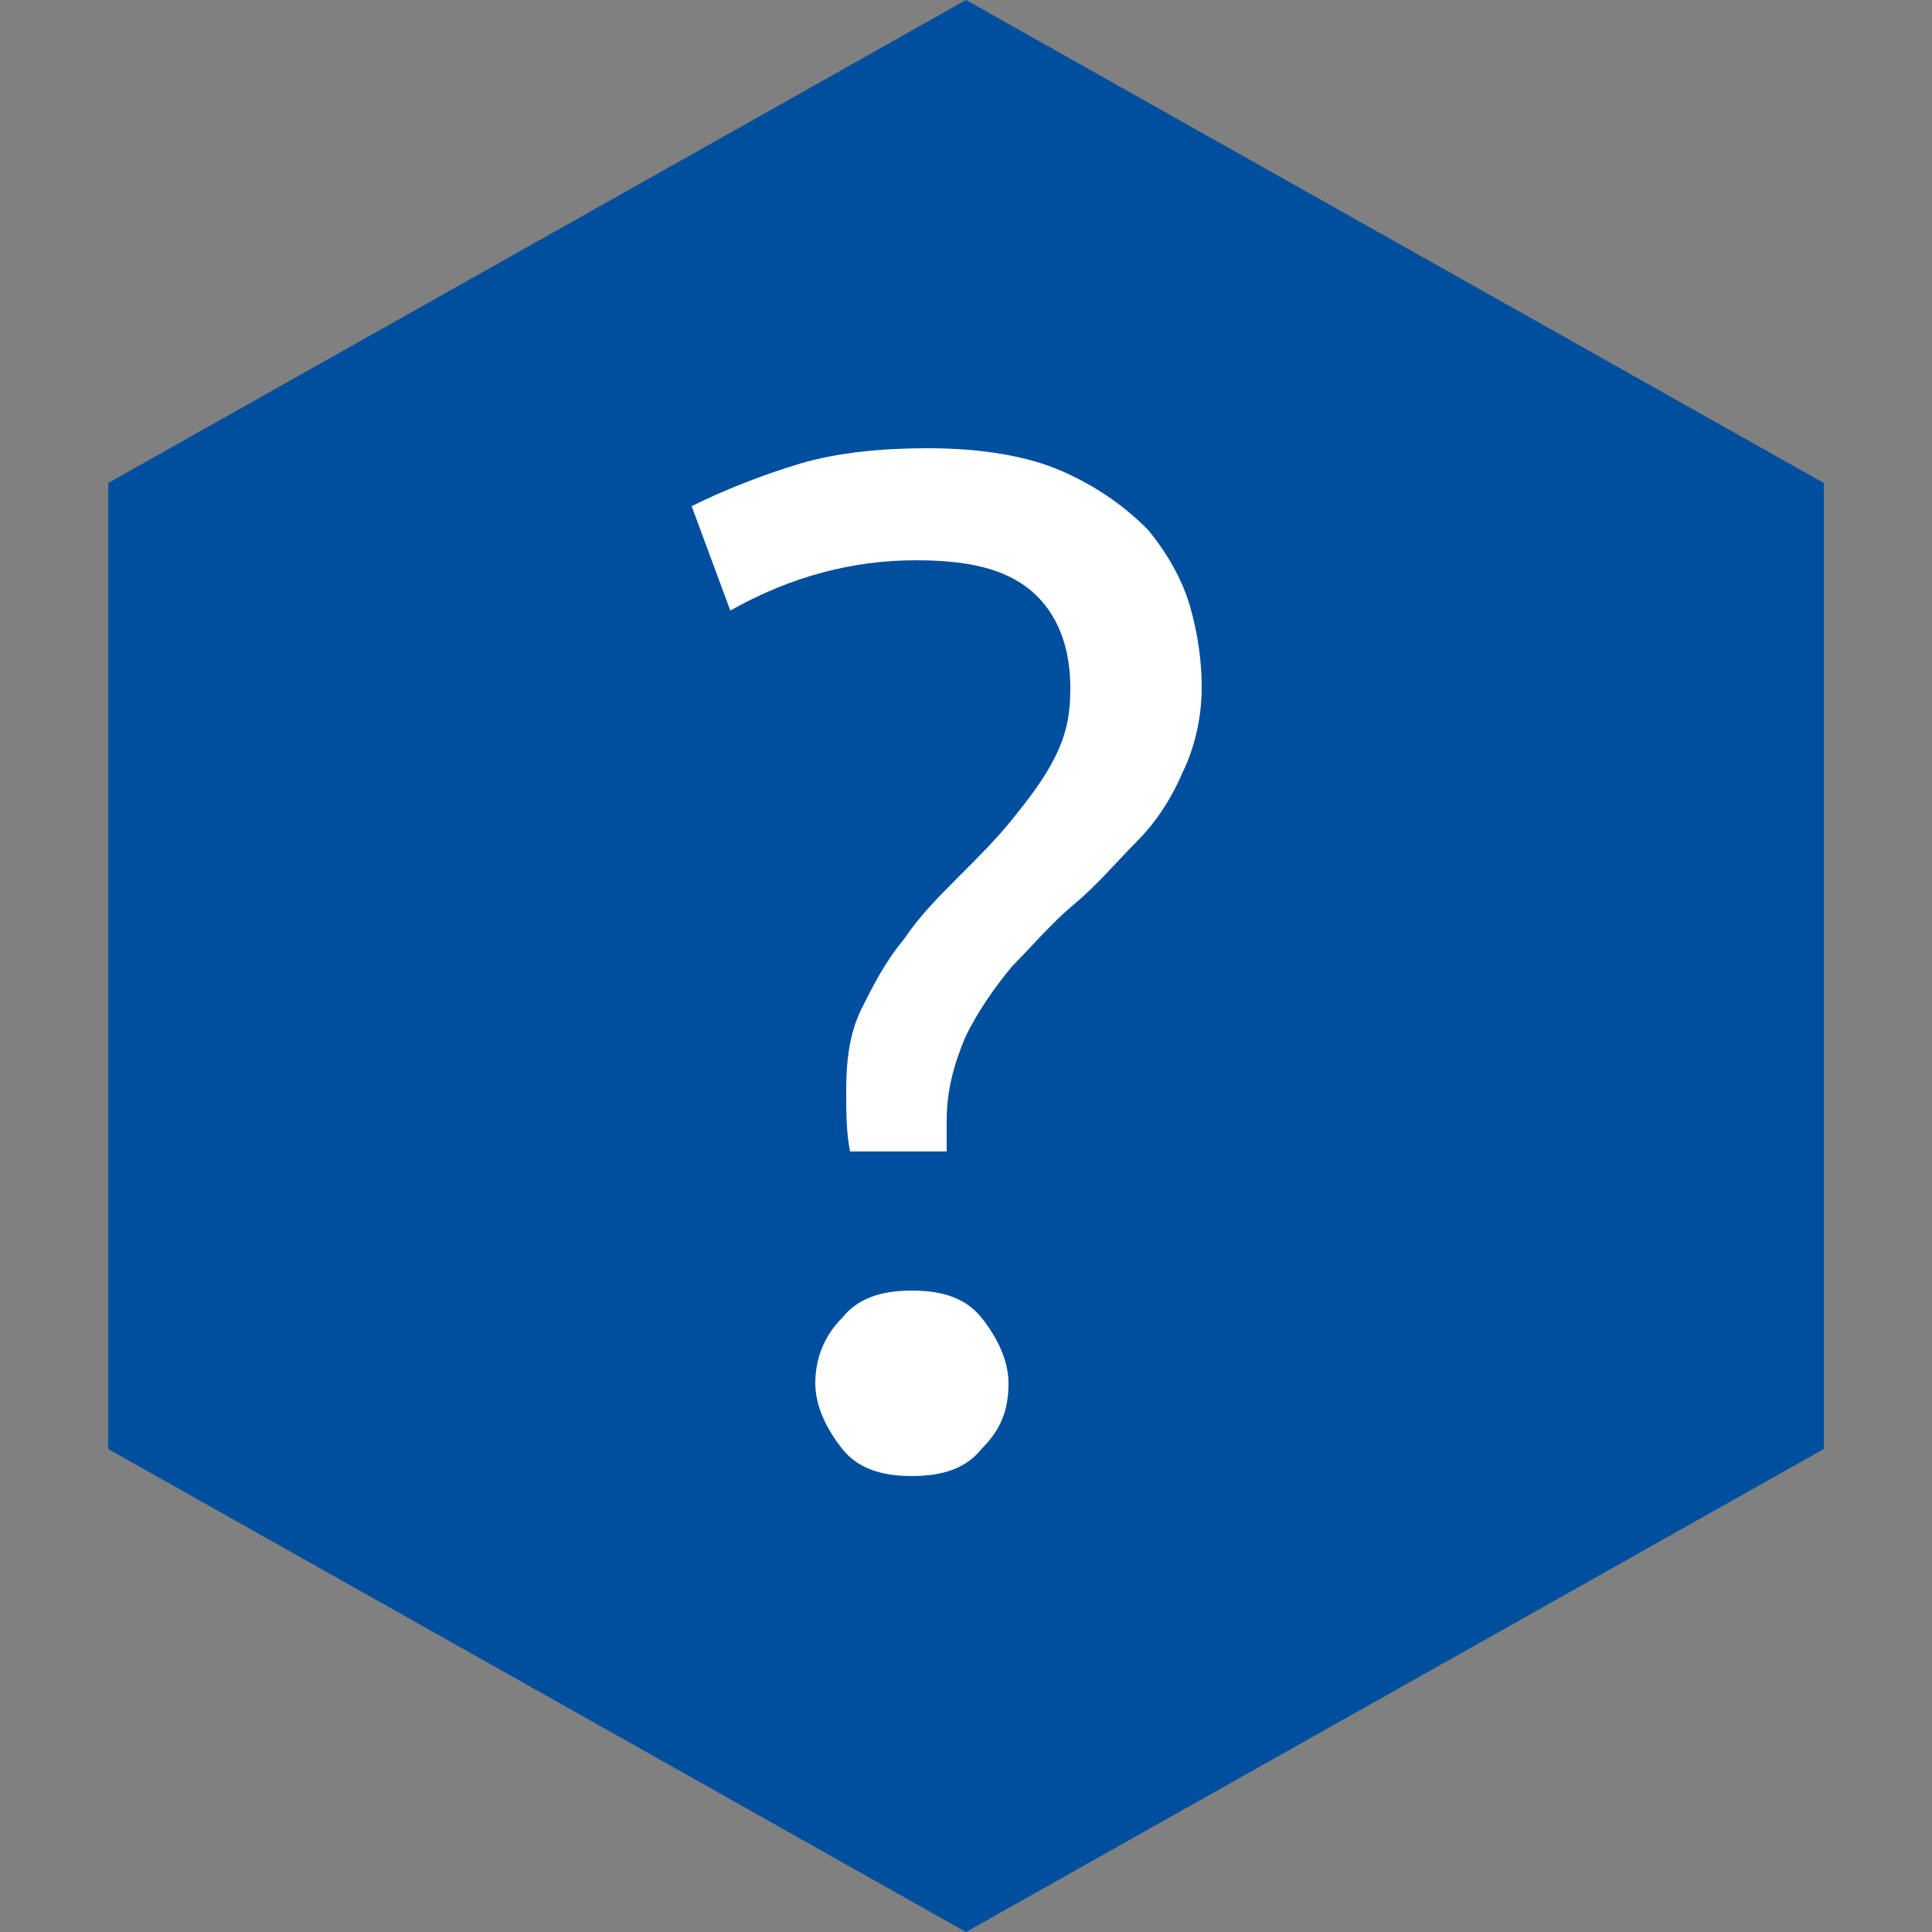
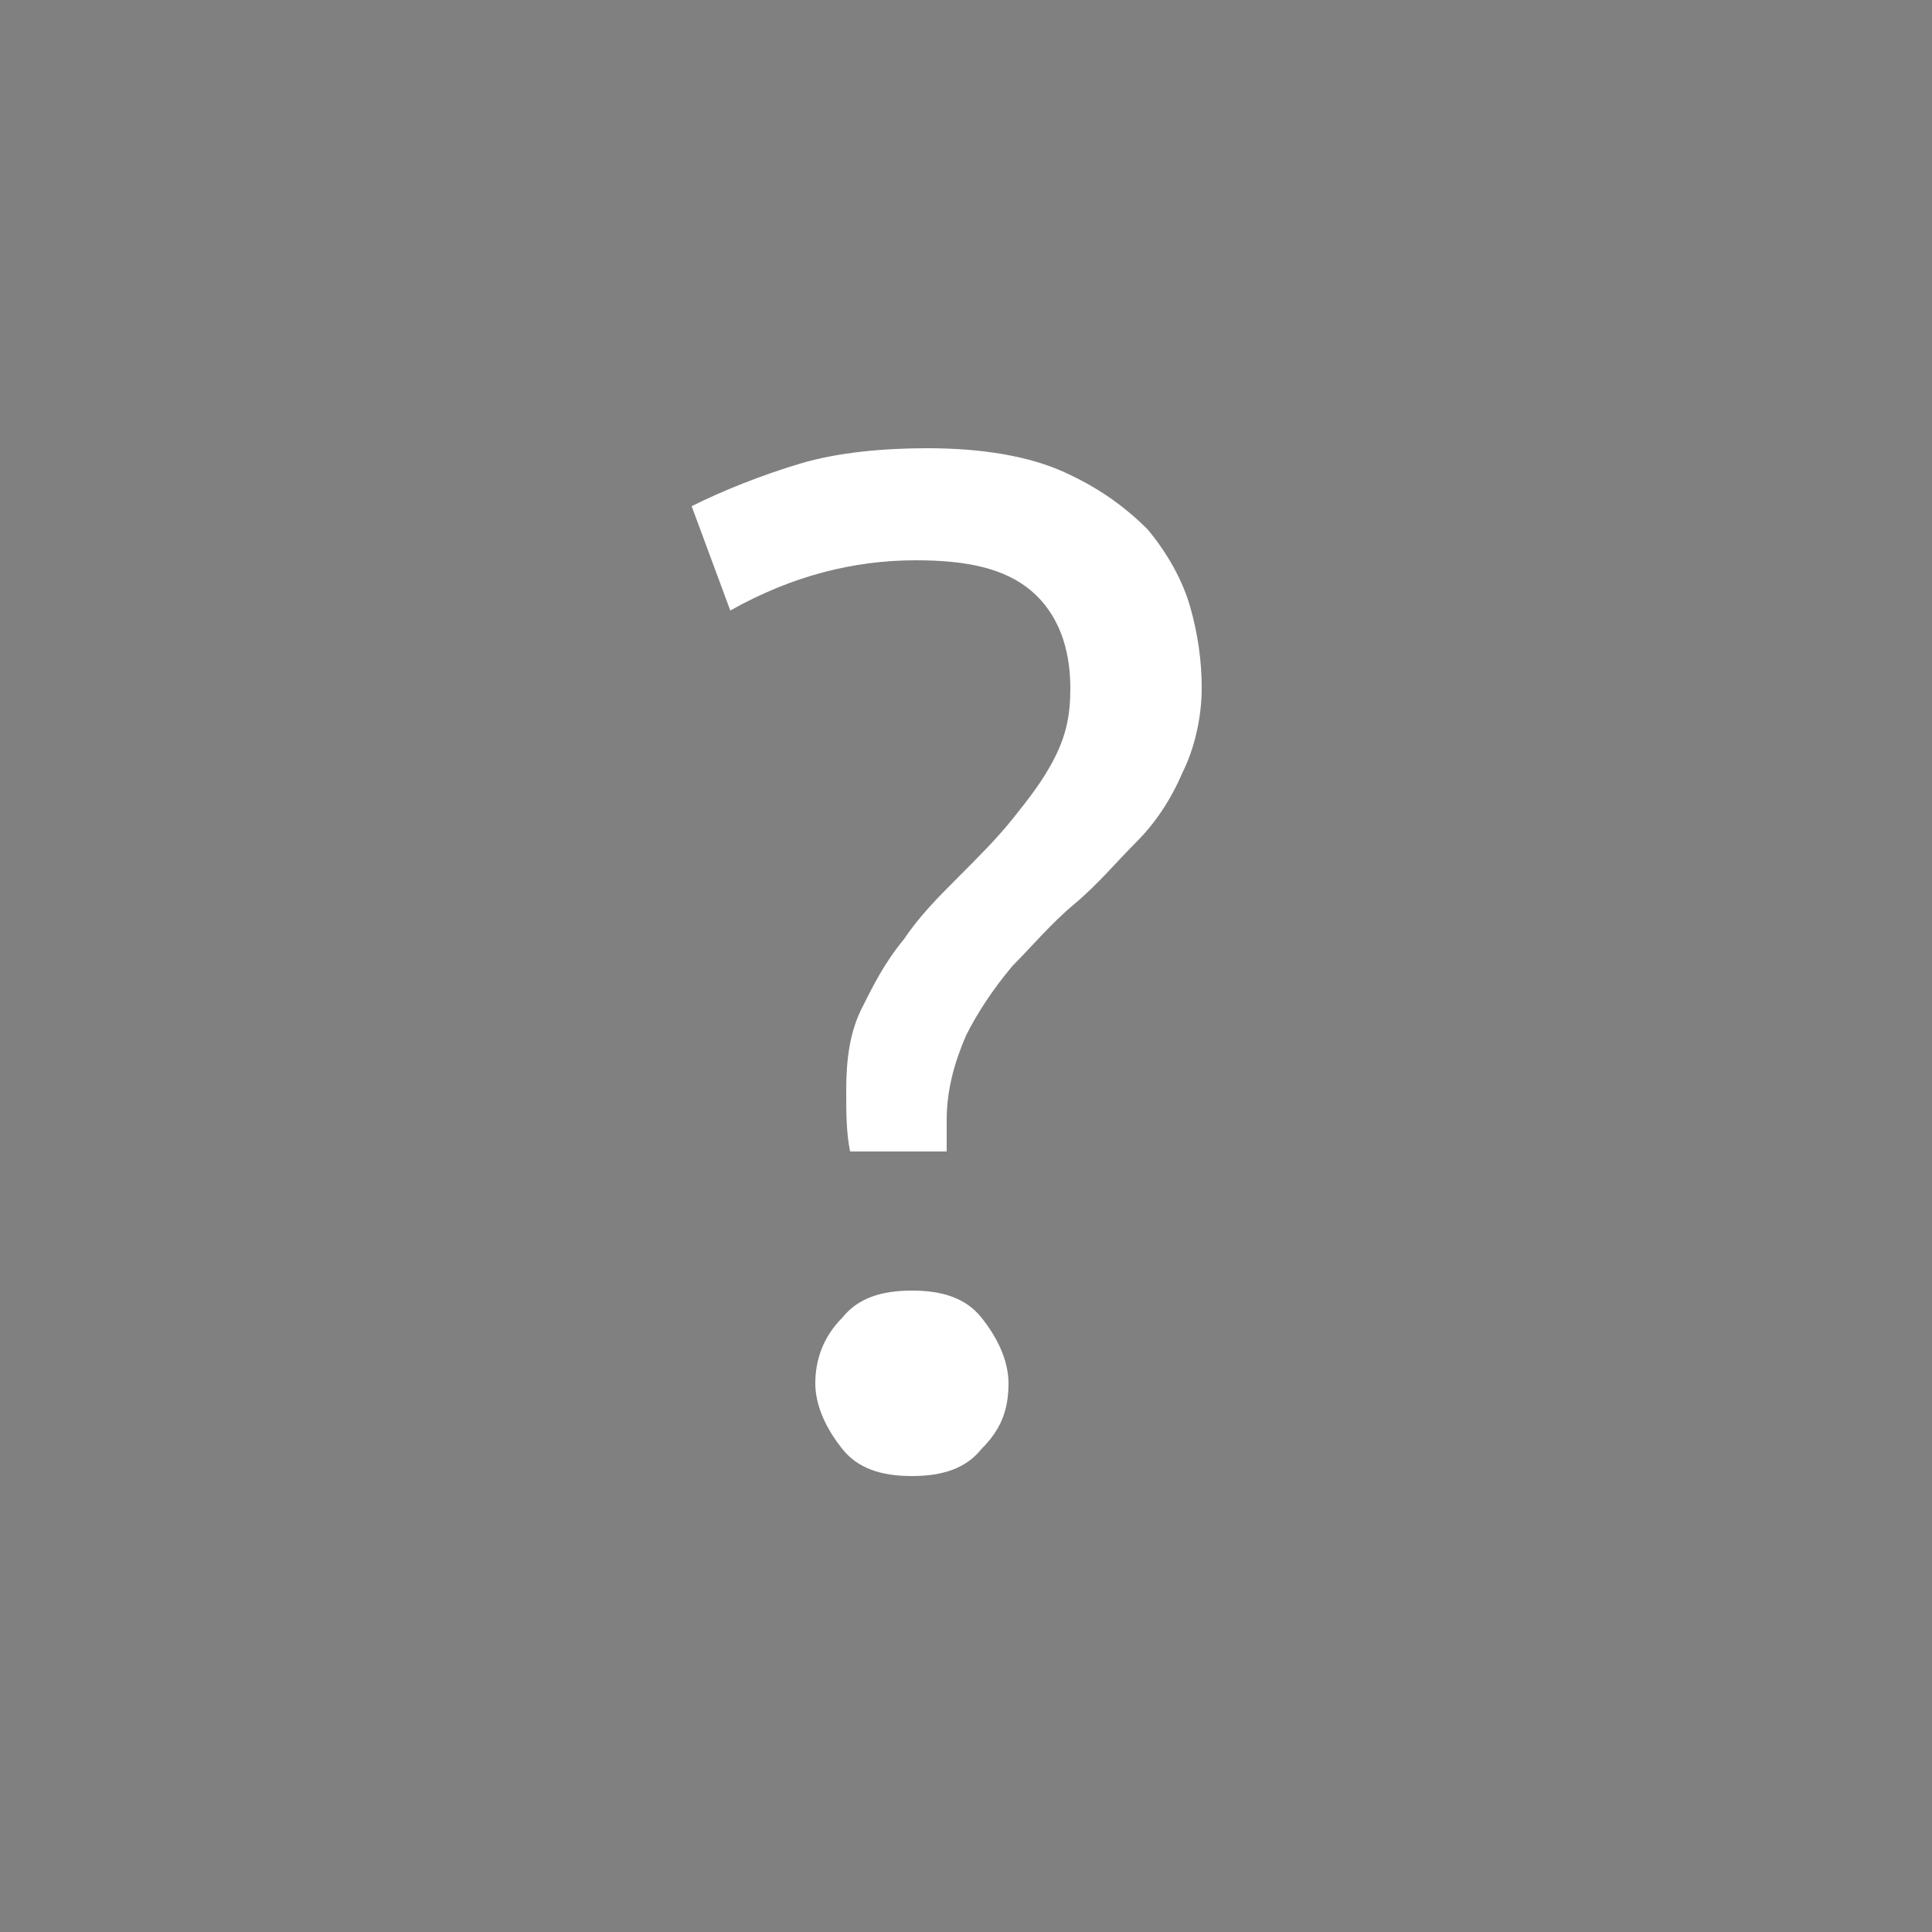
<svg xmlns="http://www.w3.org/2000/svg" version="1.1" id="Ebene_1" x="0px" y="0px" viewBox="0 0 50 50" style="enable-background:new 0 0 50 50;" xml:space="preserve">
  <rect x="0" y="0" width="50" height="50" fill="#808080" stroke="none" />
  <style type="text/css">
	.st0{fill:#004F9E;}
	.st1{fill:none;}
	.st2{enable-background:new    ;}
	.st3{fill:#FFFFFF;}
</style>
-   <polygon class="st0" points="25,0 2.8,12.5 2.8,37.5 25,50 47.2,37.5 47.2,12.5 " />
-   <rect x="17.3" y="9.1" class="st1" width="15.4" height="28.8" />
  <g class="st2">
    <path class="st3" d="M23.7,14.5c-1.6,0-3.2,0.4-4.8,1.3l-1-2.7c0.8-0.4,1.8-0.8,2.8-1.1c1-0.3,2.2-0.4,3.3-0.4   c1.4,0,2.6,0.2,3.5,0.6c0.9,0.4,1.6,0.9,2.2,1.5c0.5,0.6,0.9,1.3,1.1,2c0.2,0.7,0.3,1.4,0.3,2.1c0,0.8-0.2,1.6-0.5,2.2   c-0.3,0.7-0.7,1.3-1.2,1.8s-1,1.1-1.6,1.6c-0.6,0.5-1.1,1.1-1.6,1.6c-0.5,0.6-0.9,1.2-1.2,1.8c-0.3,0.7-0.5,1.4-0.5,2.2   c0,0.1,0,0.3,0,0.4c0,0.1,0,0.3,0,0.4H22c-0.1-0.5-0.1-1-0.1-1.6c0-0.8,0.1-1.5,0.4-2.1c0.3-0.6,0.6-1.2,1.1-1.8   c0.4-0.6,0.9-1.1,1.4-1.6c0.5-0.5,1-1,1.4-1.5c0.4-0.5,0.8-1,1.1-1.6s0.4-1.1,0.4-1.8c0-1-0.3-1.9-1-2.5S25,14.5,23.7,14.5z    M26.1,35.8c0,0.7-0.2,1.2-0.7,1.7c-0.4,0.5-1,0.7-1.8,0.7c-0.8,0-1.4-0.2-1.8-0.7s-0.7-1.1-0.7-1.7s0.2-1.2,0.7-1.7   c0.4-0.5,1-0.7,1.8-0.7c0.8,0,1.4,0.2,1.8,0.7C25.8,34.6,26.1,35.2,26.1,35.8z" />
  </g>
</svg>